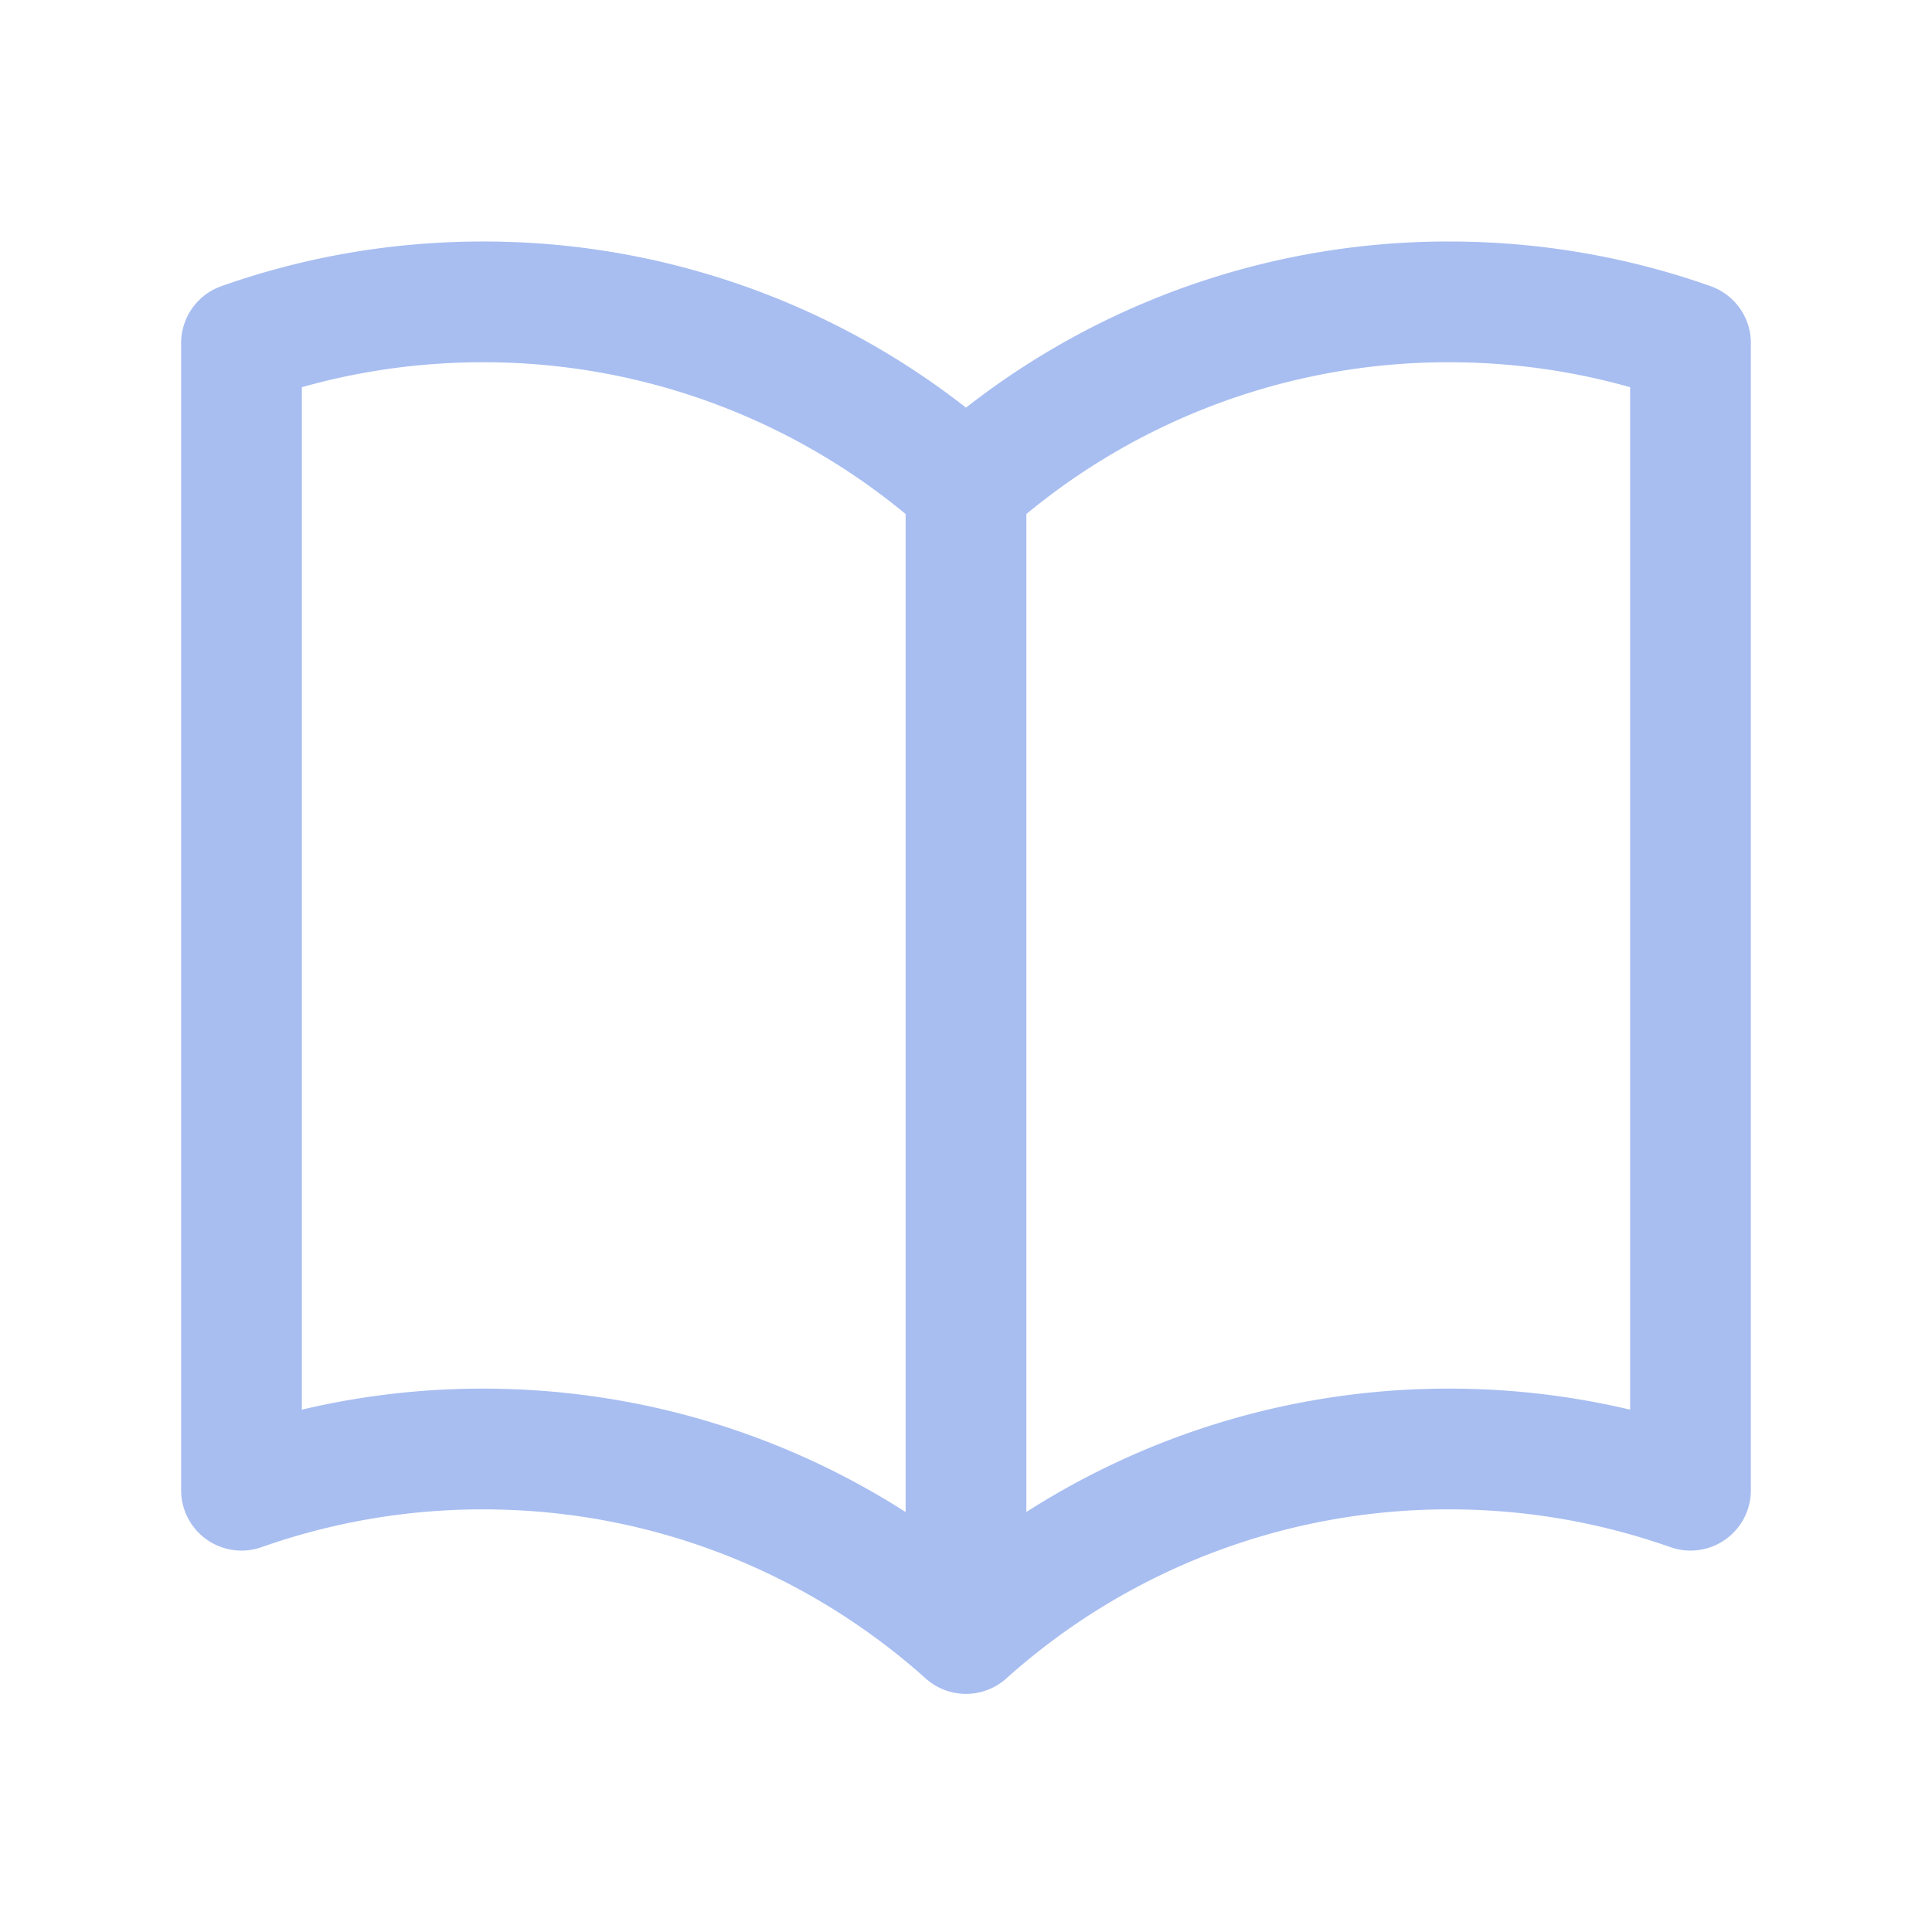
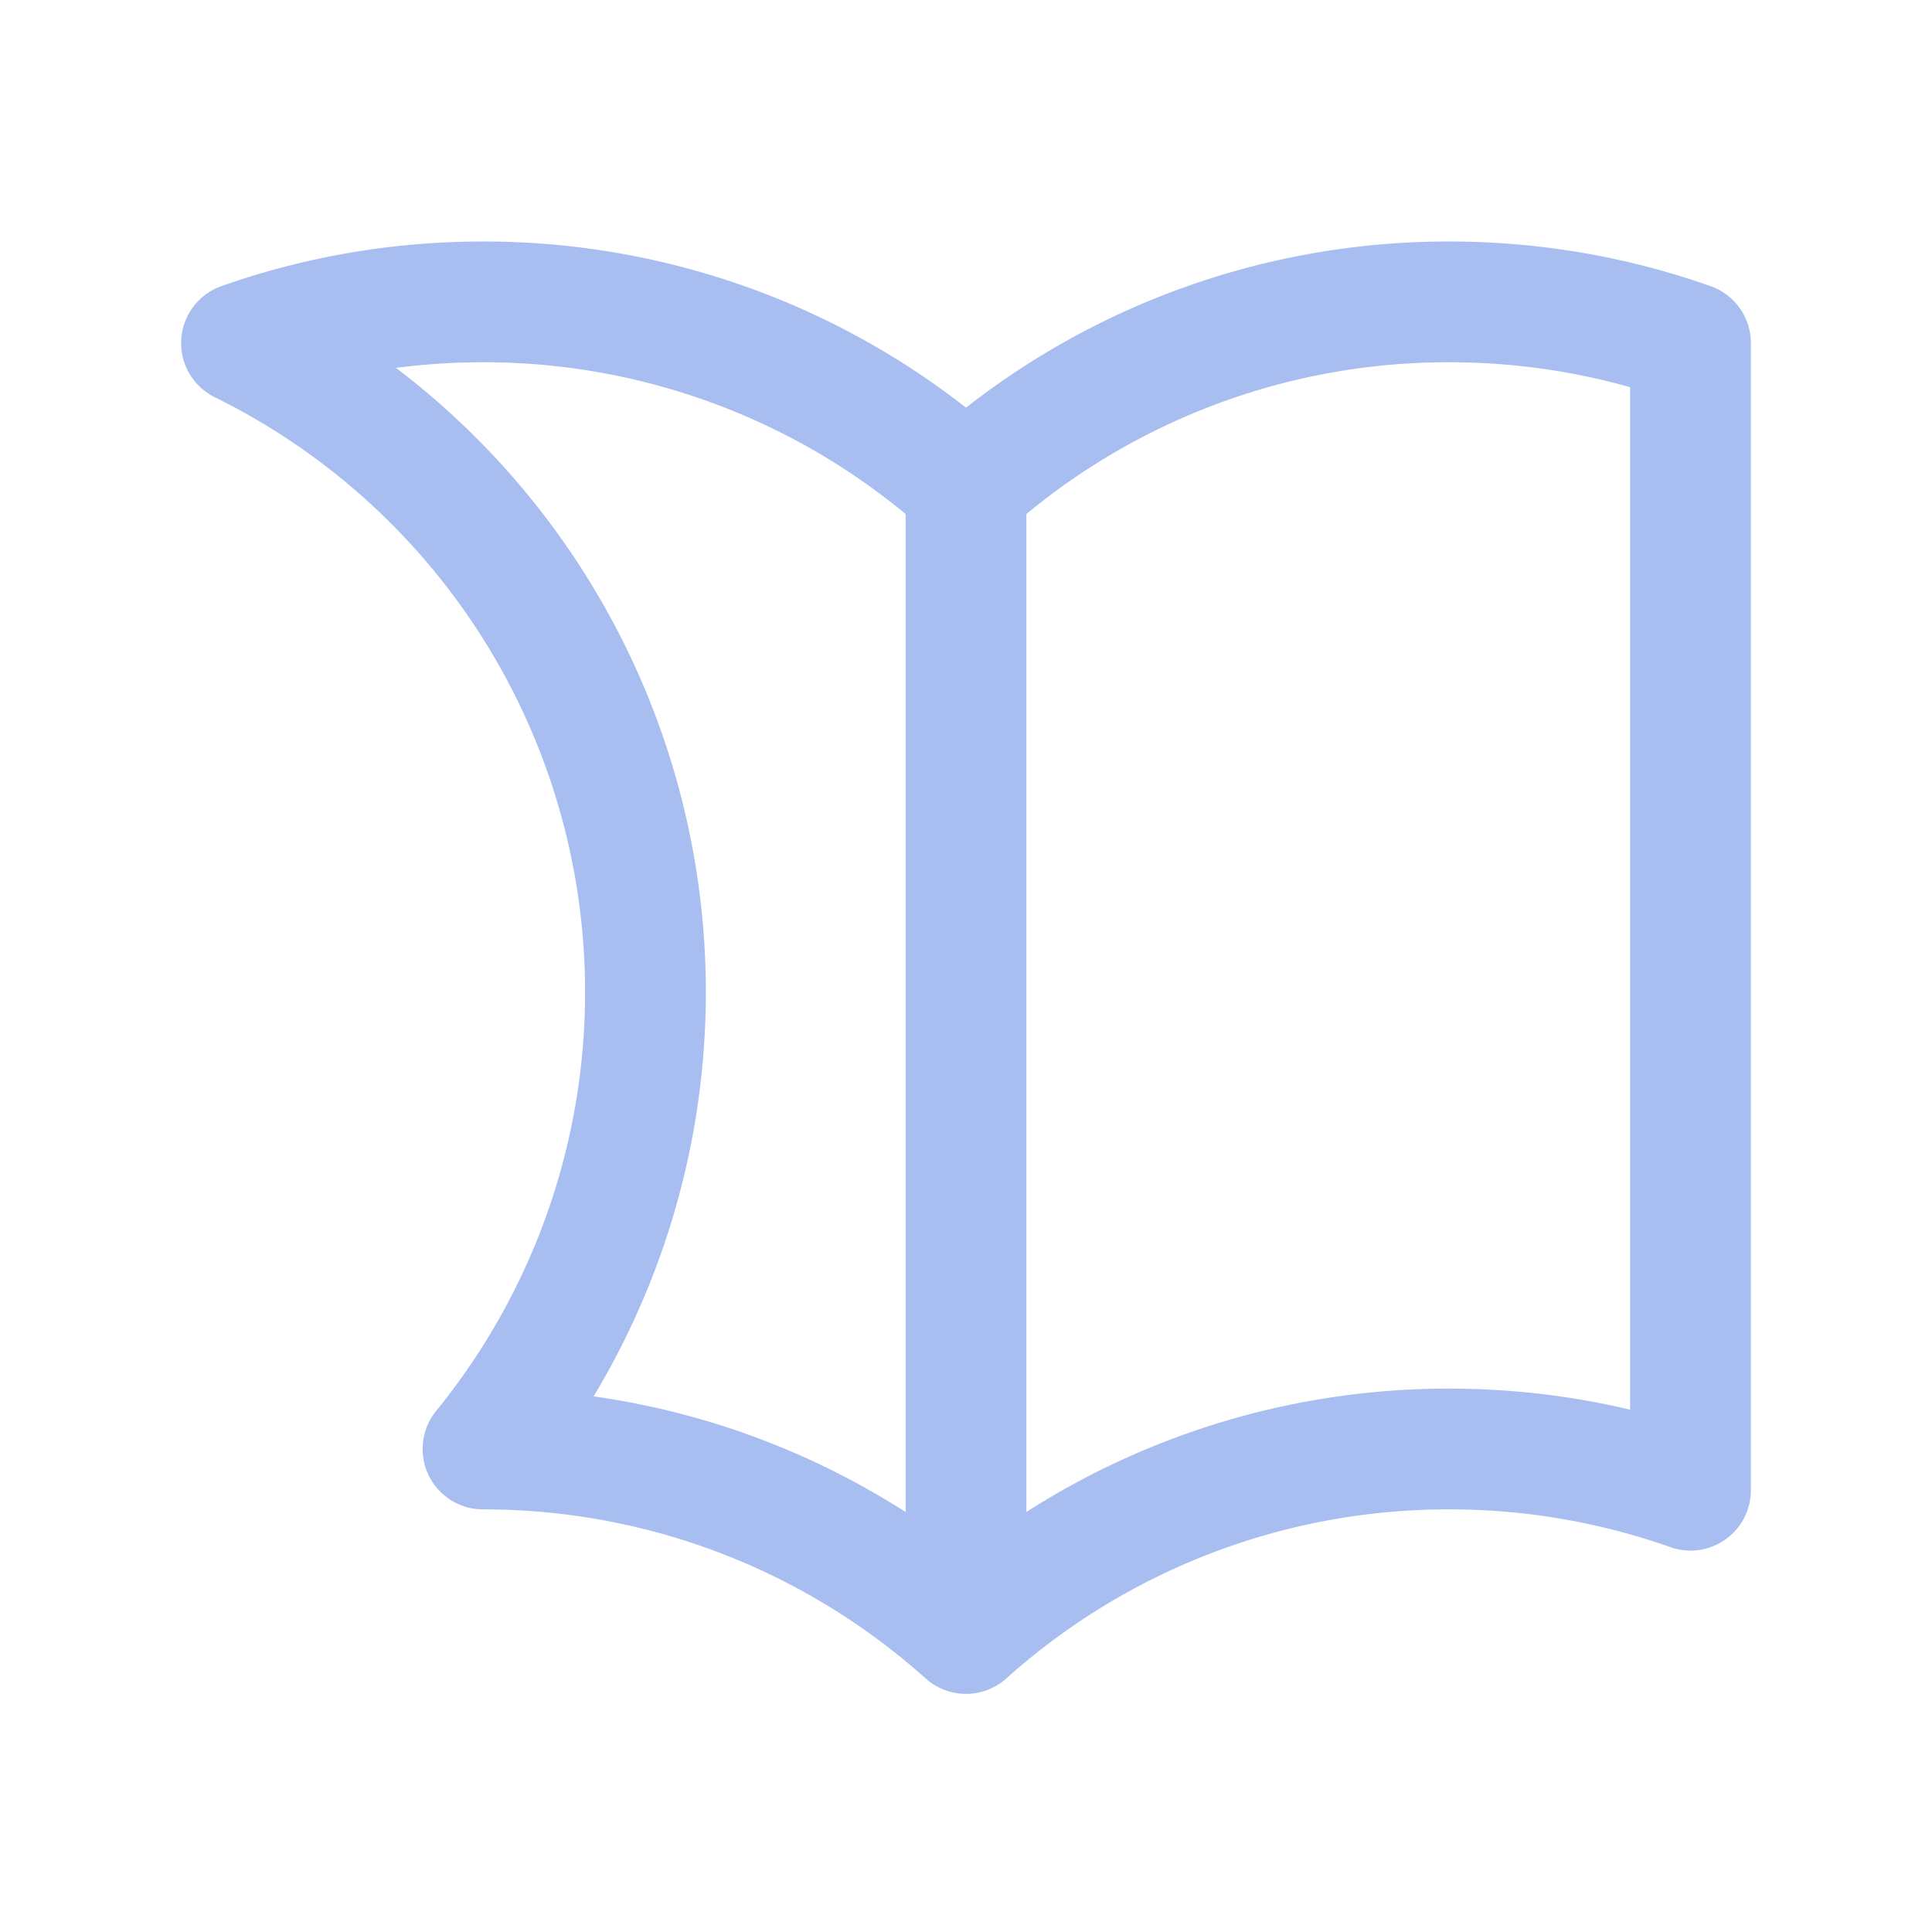
<svg xmlns="http://www.w3.org/2000/svg" fill="none" viewBox="0 0 24 24" stroke-width="1.5" stroke="#a8bef1">
-   <path stroke-linecap="round" stroke-linejoin="round" d="M12 6.042A8.967 8.967 0 006 3.75c-1.052 0-2.062.18-3 .512v14.25A8.987 8.987 0 016 18c2.305 0 4.408.867 6 2.292m0-14.25a8.966 8.966 0 016-2.292c1.052 0 2.062.18 3 .512v14.25A8.987 8.987 0 0018 18a8.967 8.967 0 00-6 2.292m0-14.25v14.25" />
+   <path stroke-linecap="round" stroke-linejoin="round" d="M12 6.042A8.967 8.967 0 006 3.75c-1.052 0-2.062.18-3 .512A8.987 8.987 0 016 18c2.305 0 4.408.867 6 2.292m0-14.25a8.966 8.966 0 016-2.292c1.052 0 2.062.18 3 .512v14.25A8.987 8.987 0 0018 18a8.967 8.967 0 00-6 2.292m0-14.25v14.25" />
</svg>